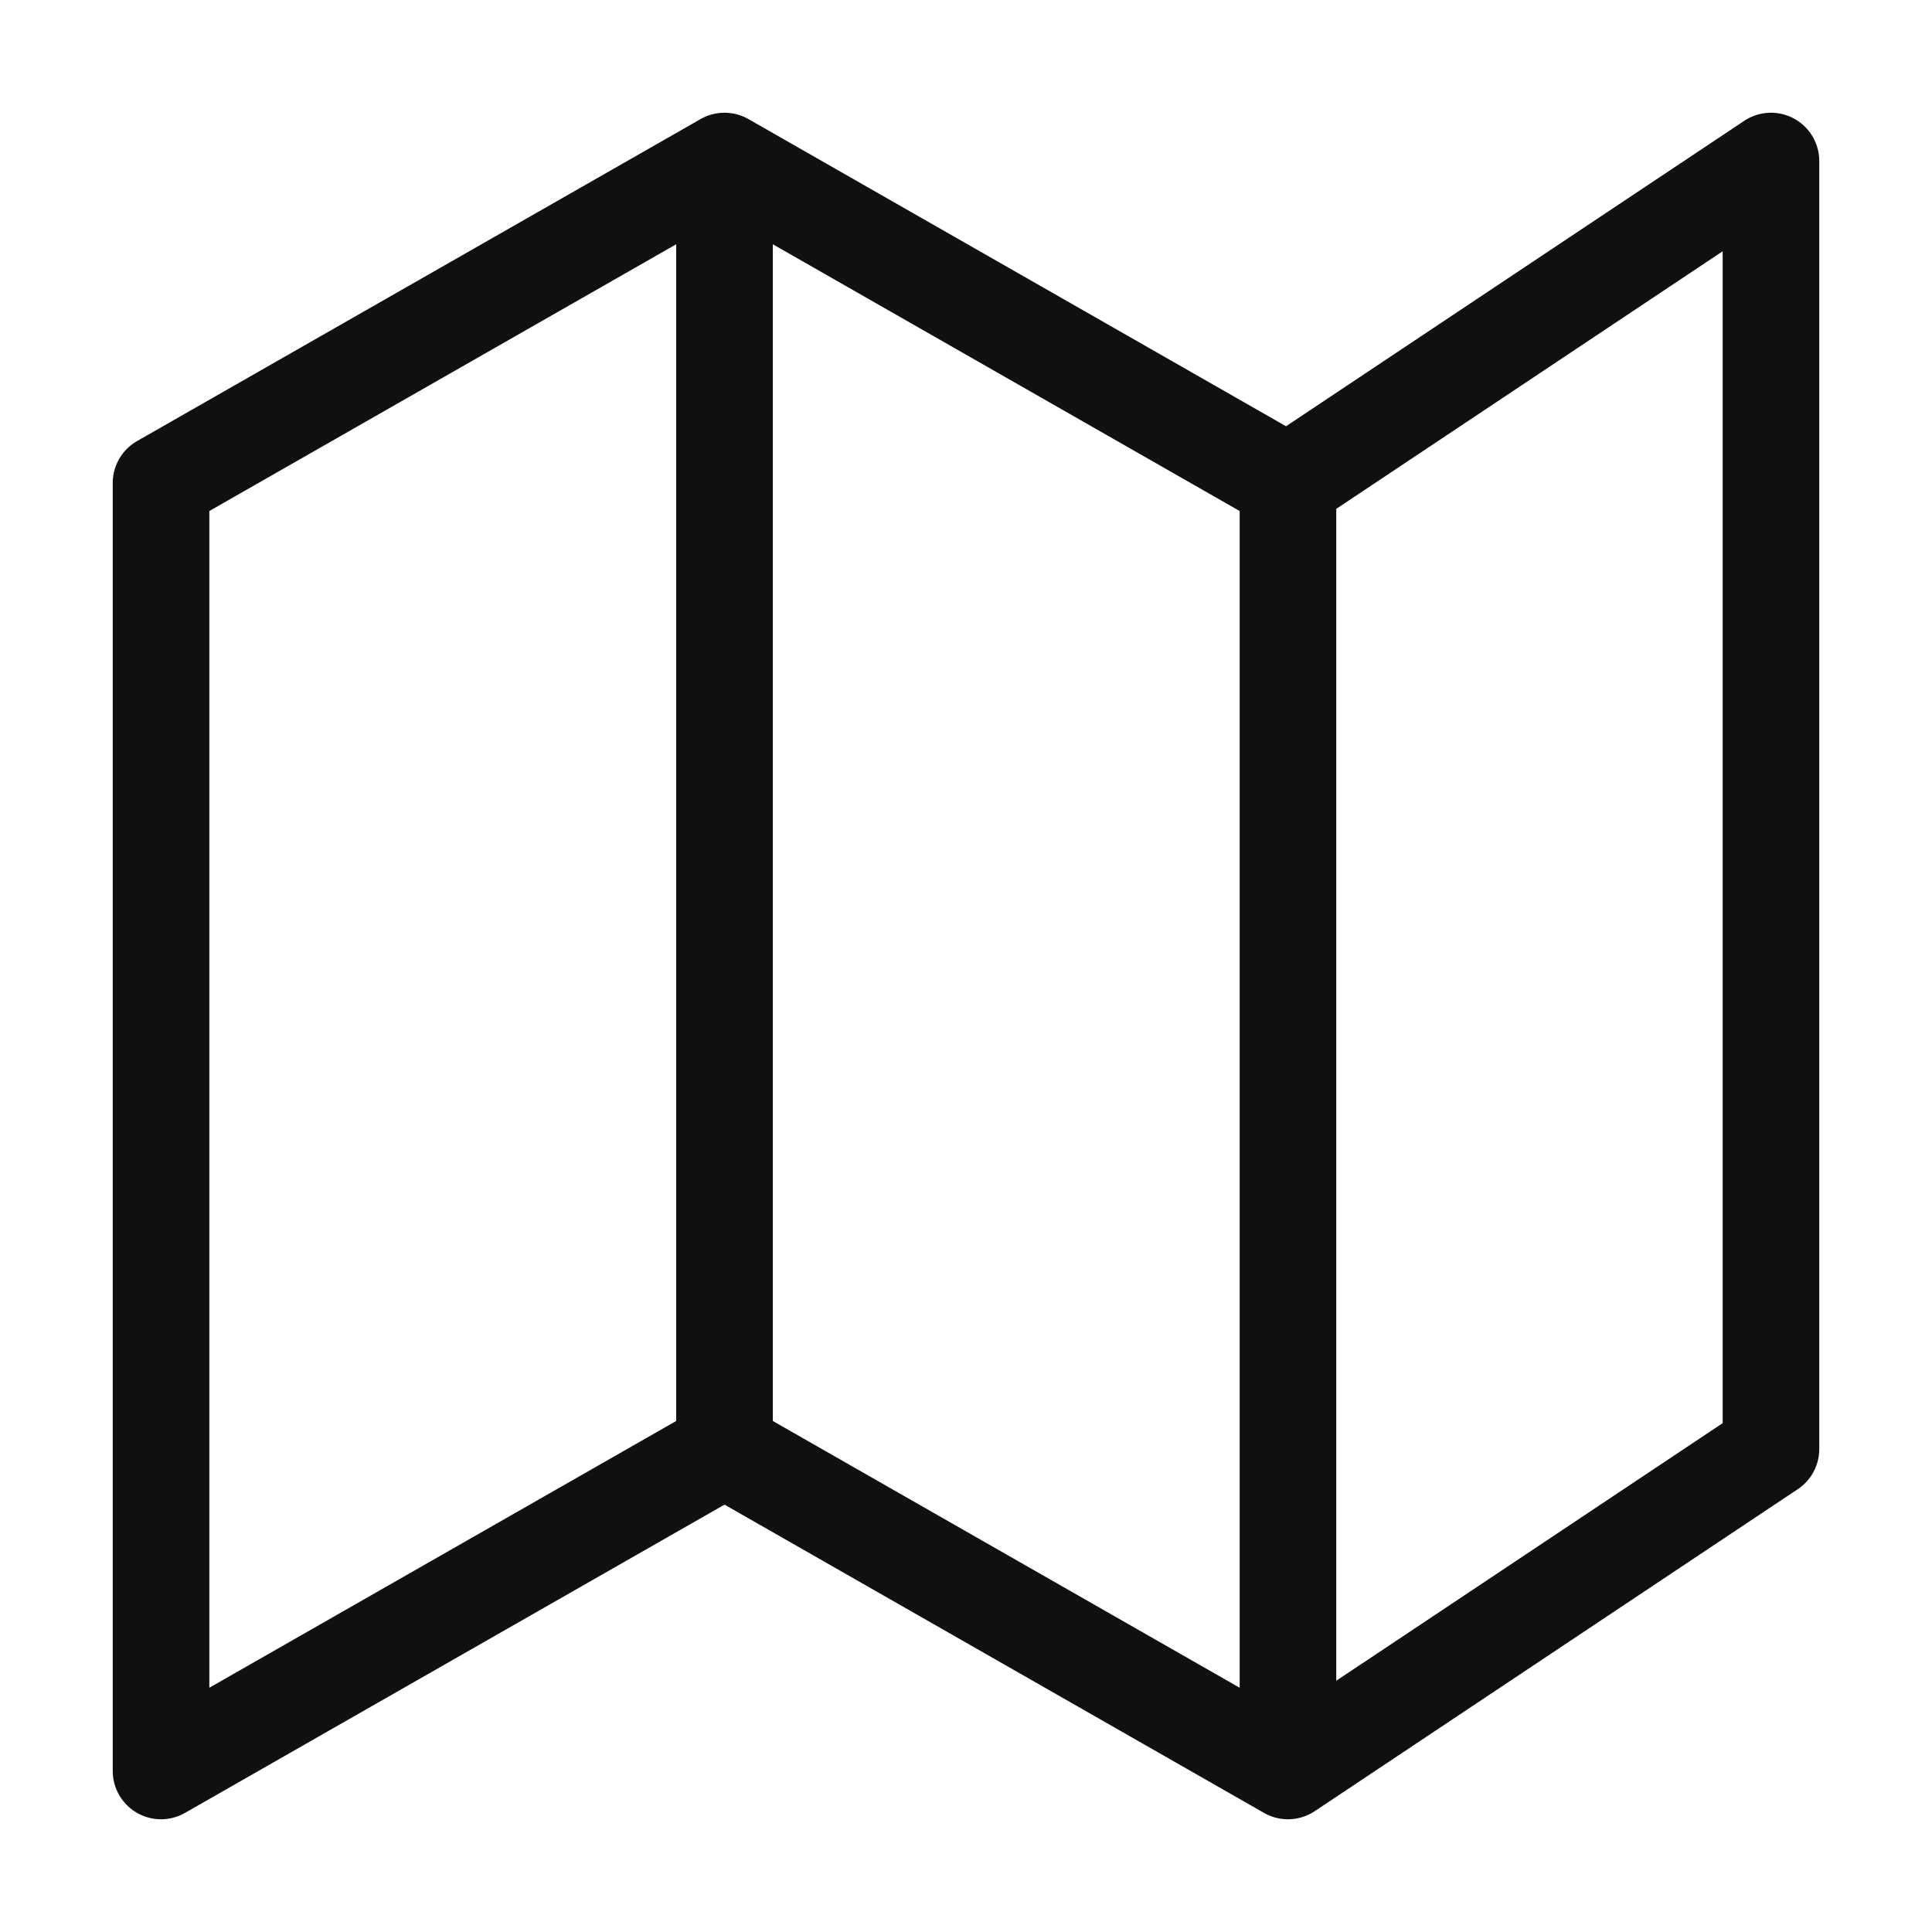
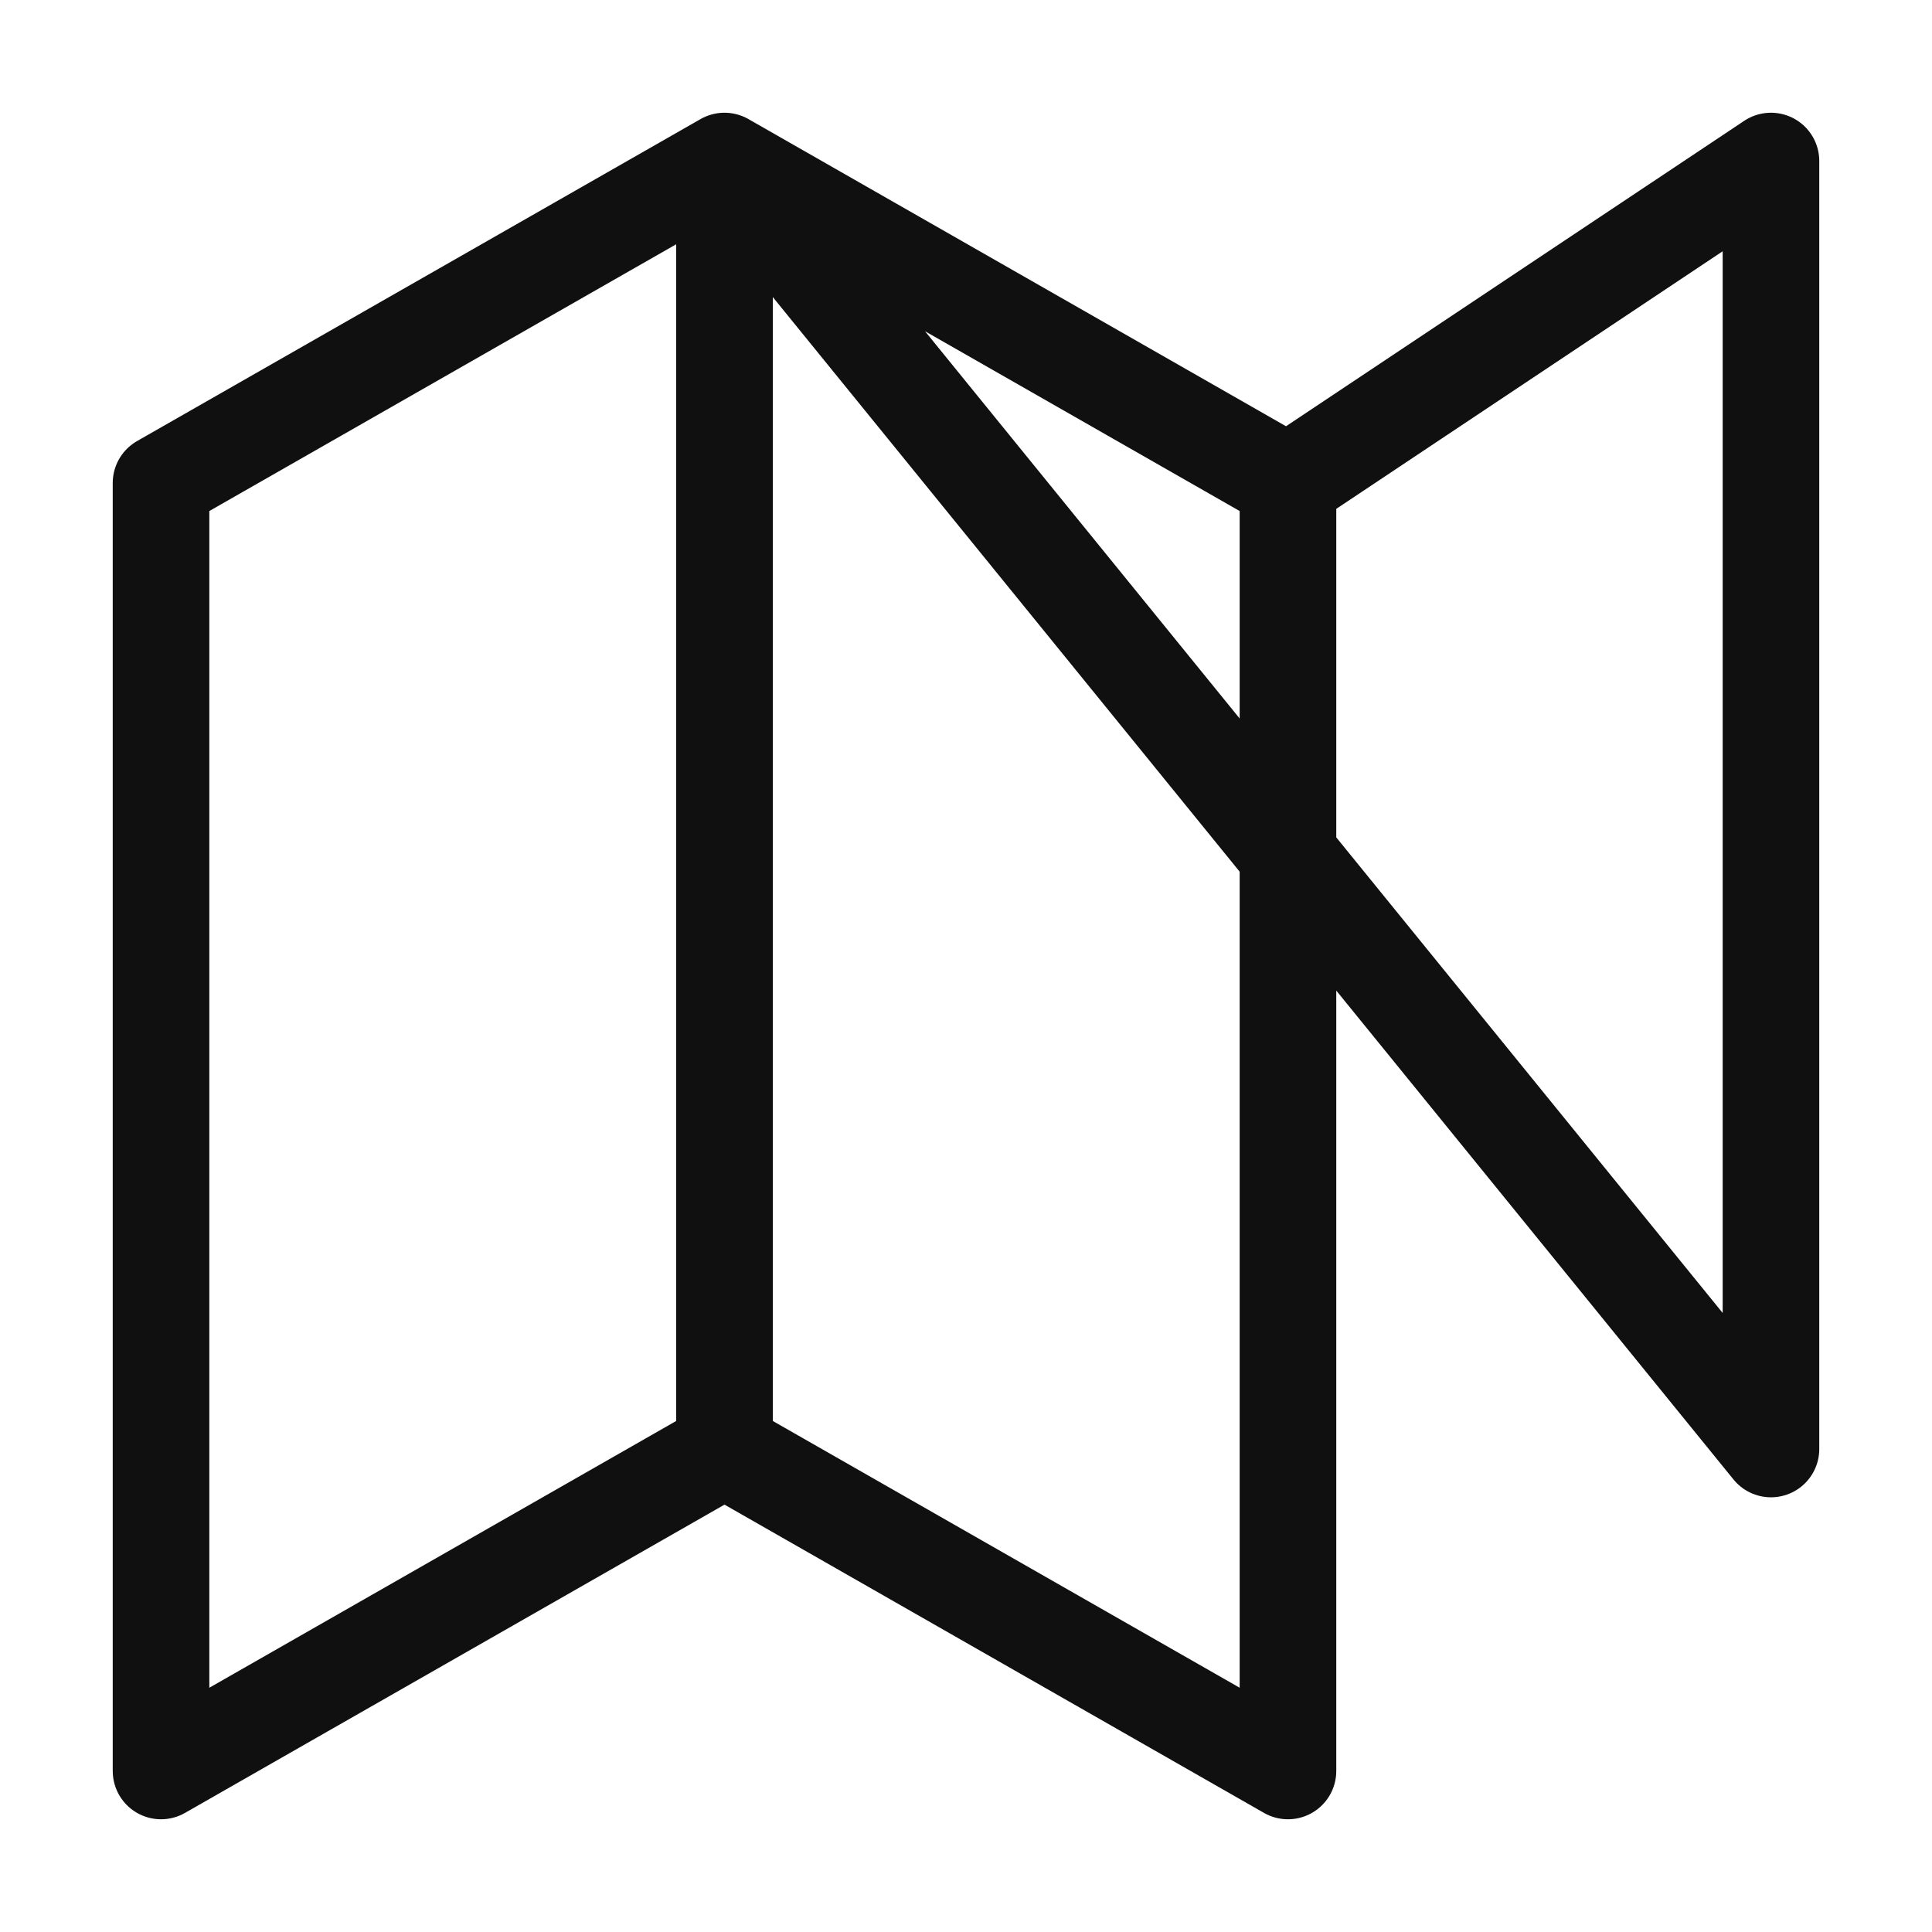
<svg xmlns="http://www.w3.org/2000/svg" width="20" height="20" viewBox="0 0 20 20" fill="none">
-   <path d="M7.5 15L1.667 18.333L1.667 5L7.5 1.667M7.5 15L13.333 18.333M7.5 15L7.5 1.667M13.333 18.333L18.333 15V1.667L13.333 5M13.333 18.333L13.333 5M13.333 5L7.5 1.667" stroke="#101010" stroke-linecap="round" stroke-linejoin="round" />
+   <path d="M7.5 15L1.667 18.333L1.667 5L7.5 1.667M7.5 15L13.333 18.333M7.5 15L7.5 1.667L18.333 15V1.667L13.333 5M13.333 18.333L13.333 5M13.333 5L7.5 1.667" stroke="#101010" stroke-linecap="round" stroke-linejoin="round" />
</svg>